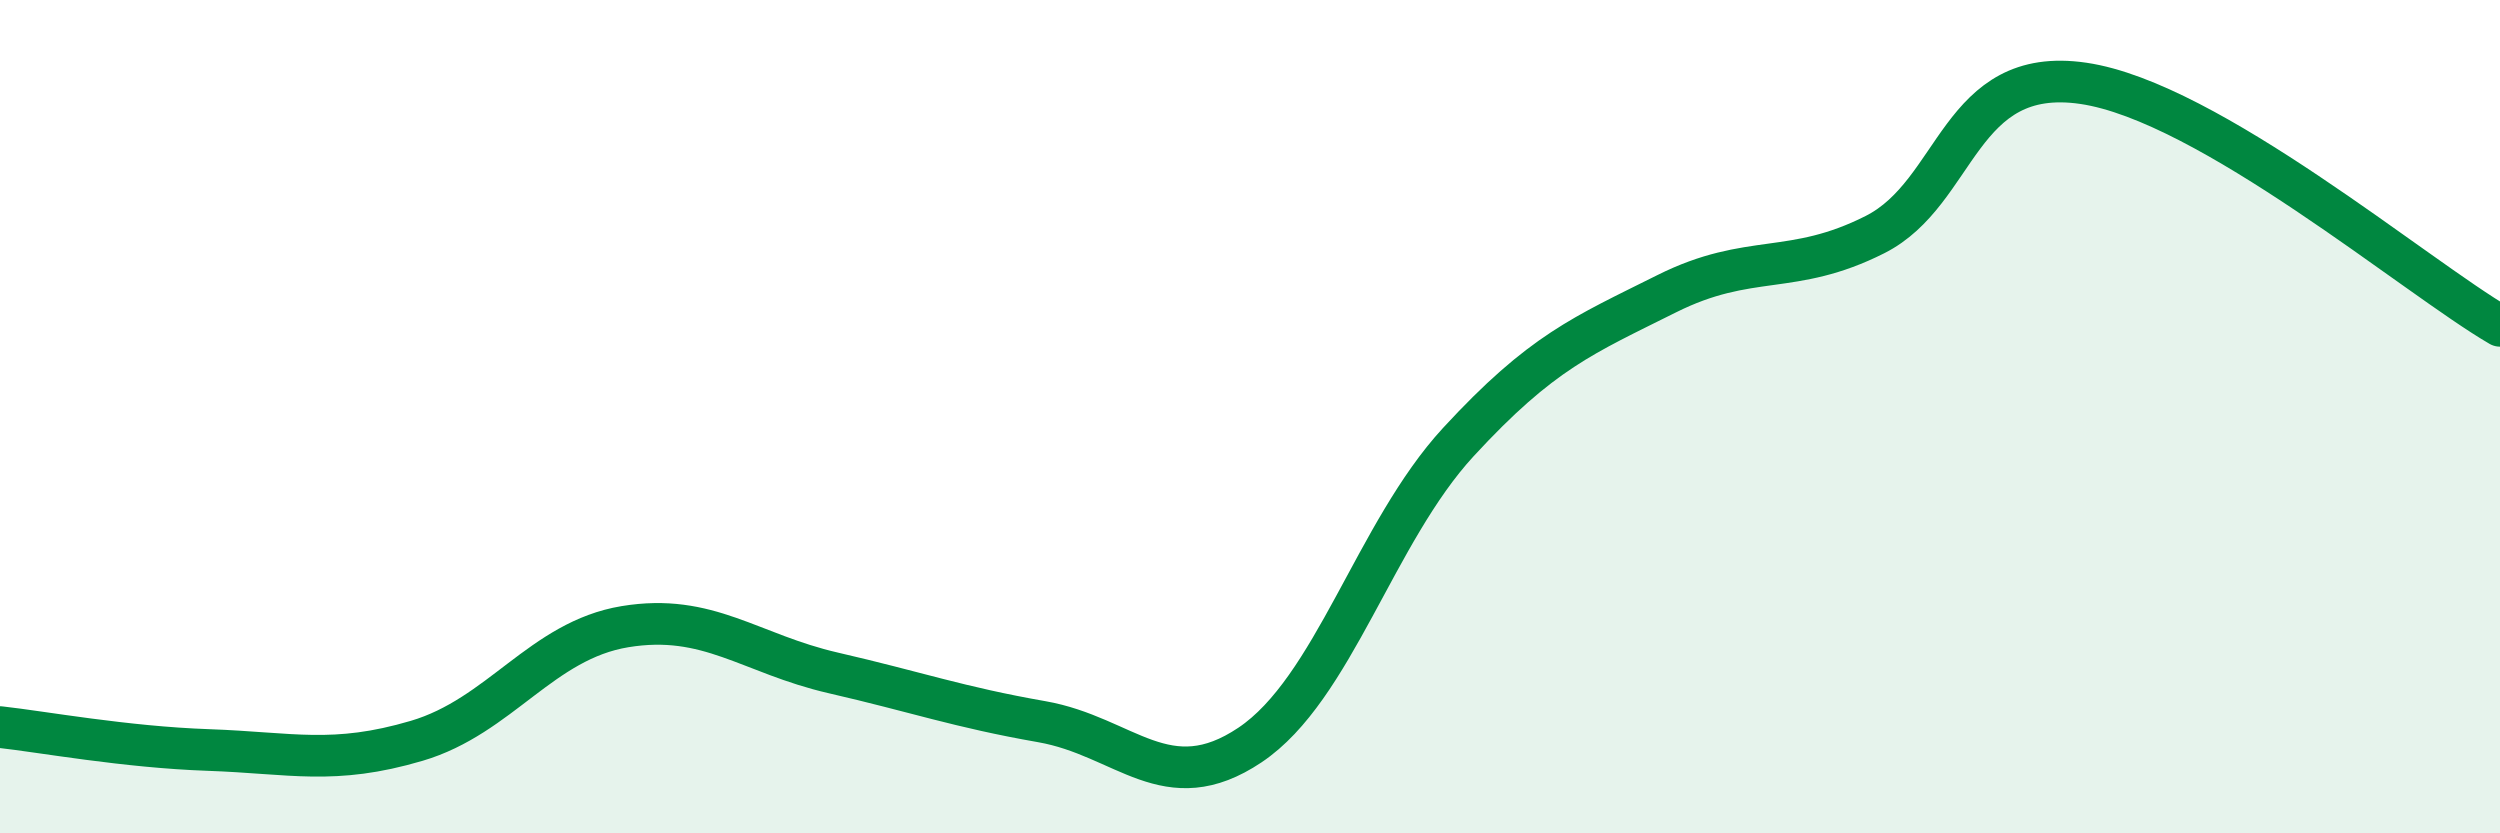
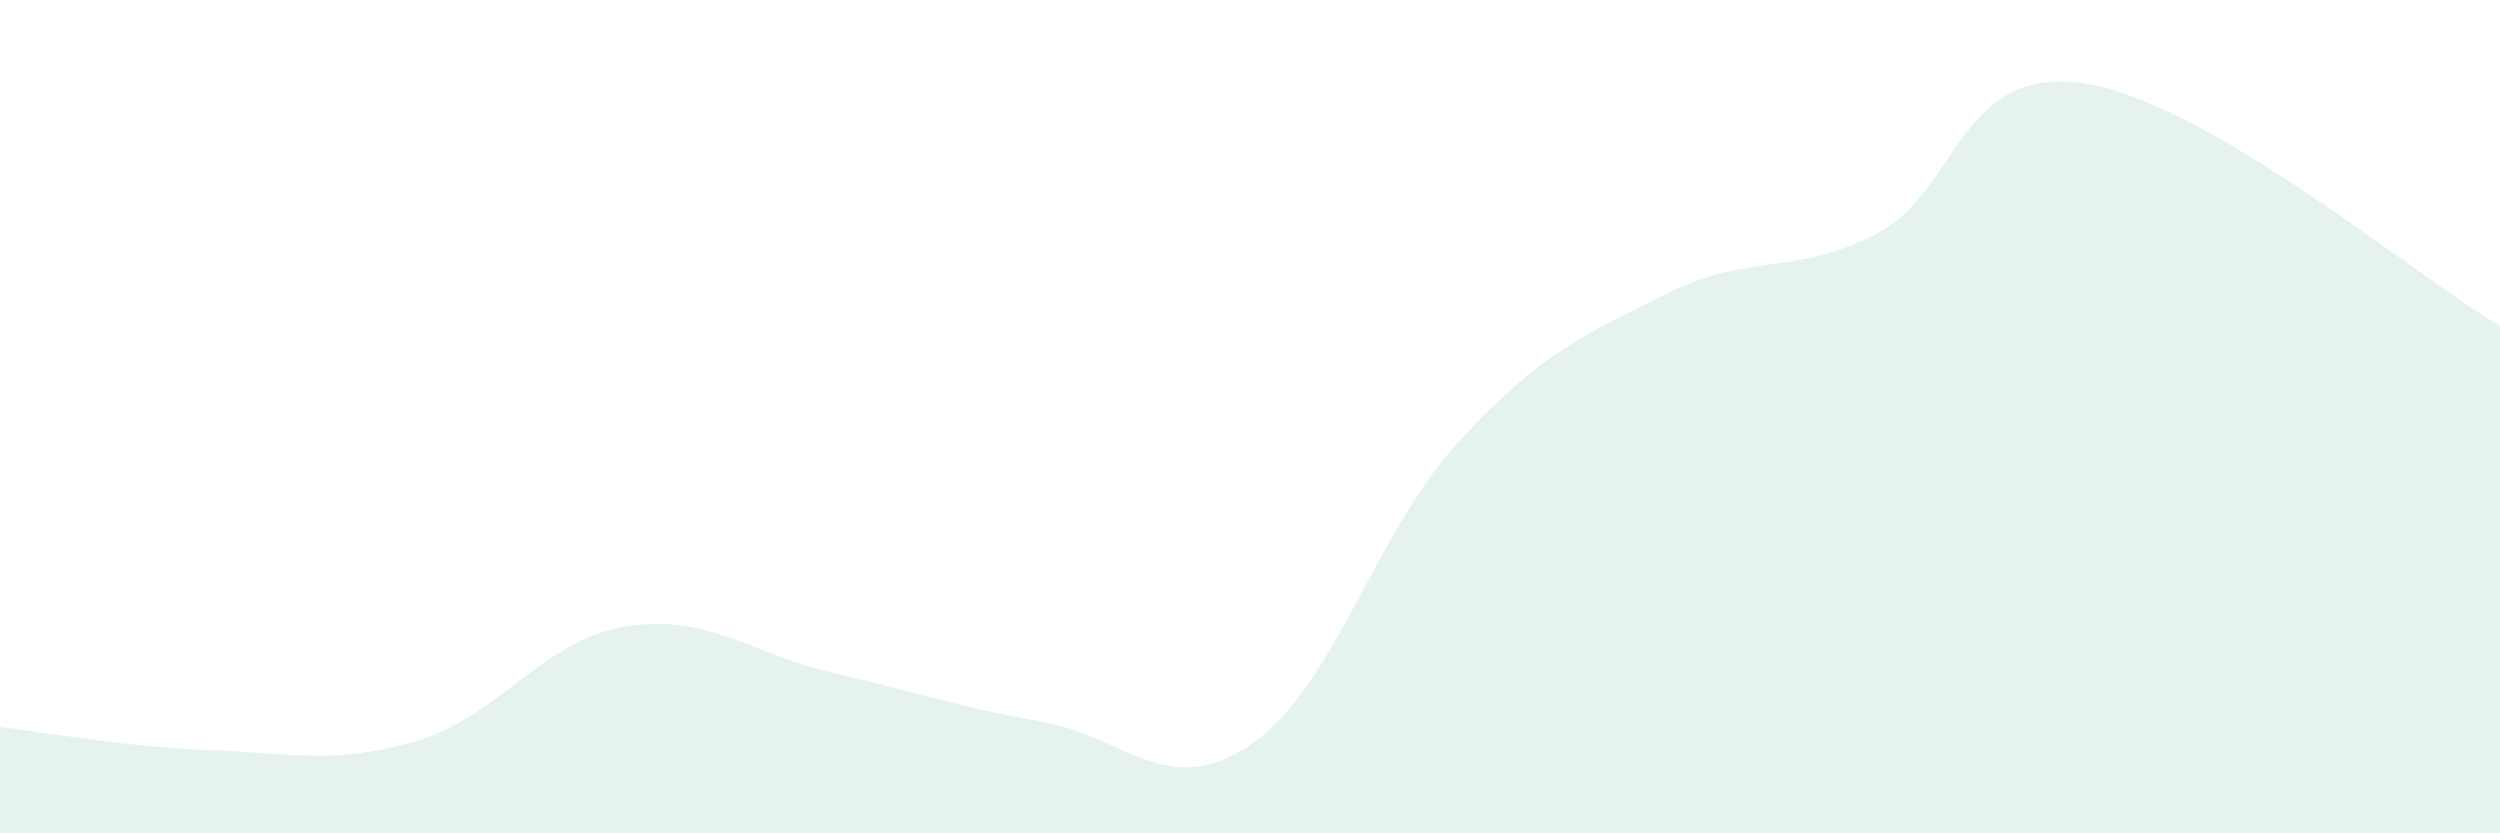
<svg xmlns="http://www.w3.org/2000/svg" width="60" height="20" viewBox="0 0 60 20">
  <path d="M 0,17.45 C 1,17.56 3,17.93 5,18 C 7,18.07 8,18.37 10,17.78 C 12,17.19 13,15.37 15,15.04 C 17,14.71 18,15.69 20,16.15 C 22,16.61 23,16.97 25,17.32 C 27,17.67 28,19.22 30,17.88 C 32,16.54 33,12.78 35,10.61 C 37,8.44 38,8.05 40,7.05 C 42,6.05 43,6.64 45,5.63 C 47,4.62 47,1.56 50,2 C 53,2.44 58,6.66 60,7.82L60 20L0 20Z" fill="#008740" opacity="0.1" stroke-linecap="round" stroke-linejoin="round" />
-   <path d="M 0,17.45 C 1,17.56 3,17.93 5,18 C 7,18.07 8,18.37 10,17.78 C 12,17.19 13,15.37 15,15.04 C 17,14.71 18,15.69 20,16.15 C 22,16.61 23,16.97 25,17.32 C 27,17.67 28,19.22 30,17.88 C 32,16.54 33,12.78 35,10.61 C 37,8.44 38,8.05 40,7.05 C 42,6.05 43,6.64 45,5.63 C 47,4.62 47,1.56 50,2 C 53,2.44 58,6.66 60,7.82" stroke="#008740" stroke-width="1" fill="none" stroke-linecap="round" stroke-linejoin="round" />
</svg>